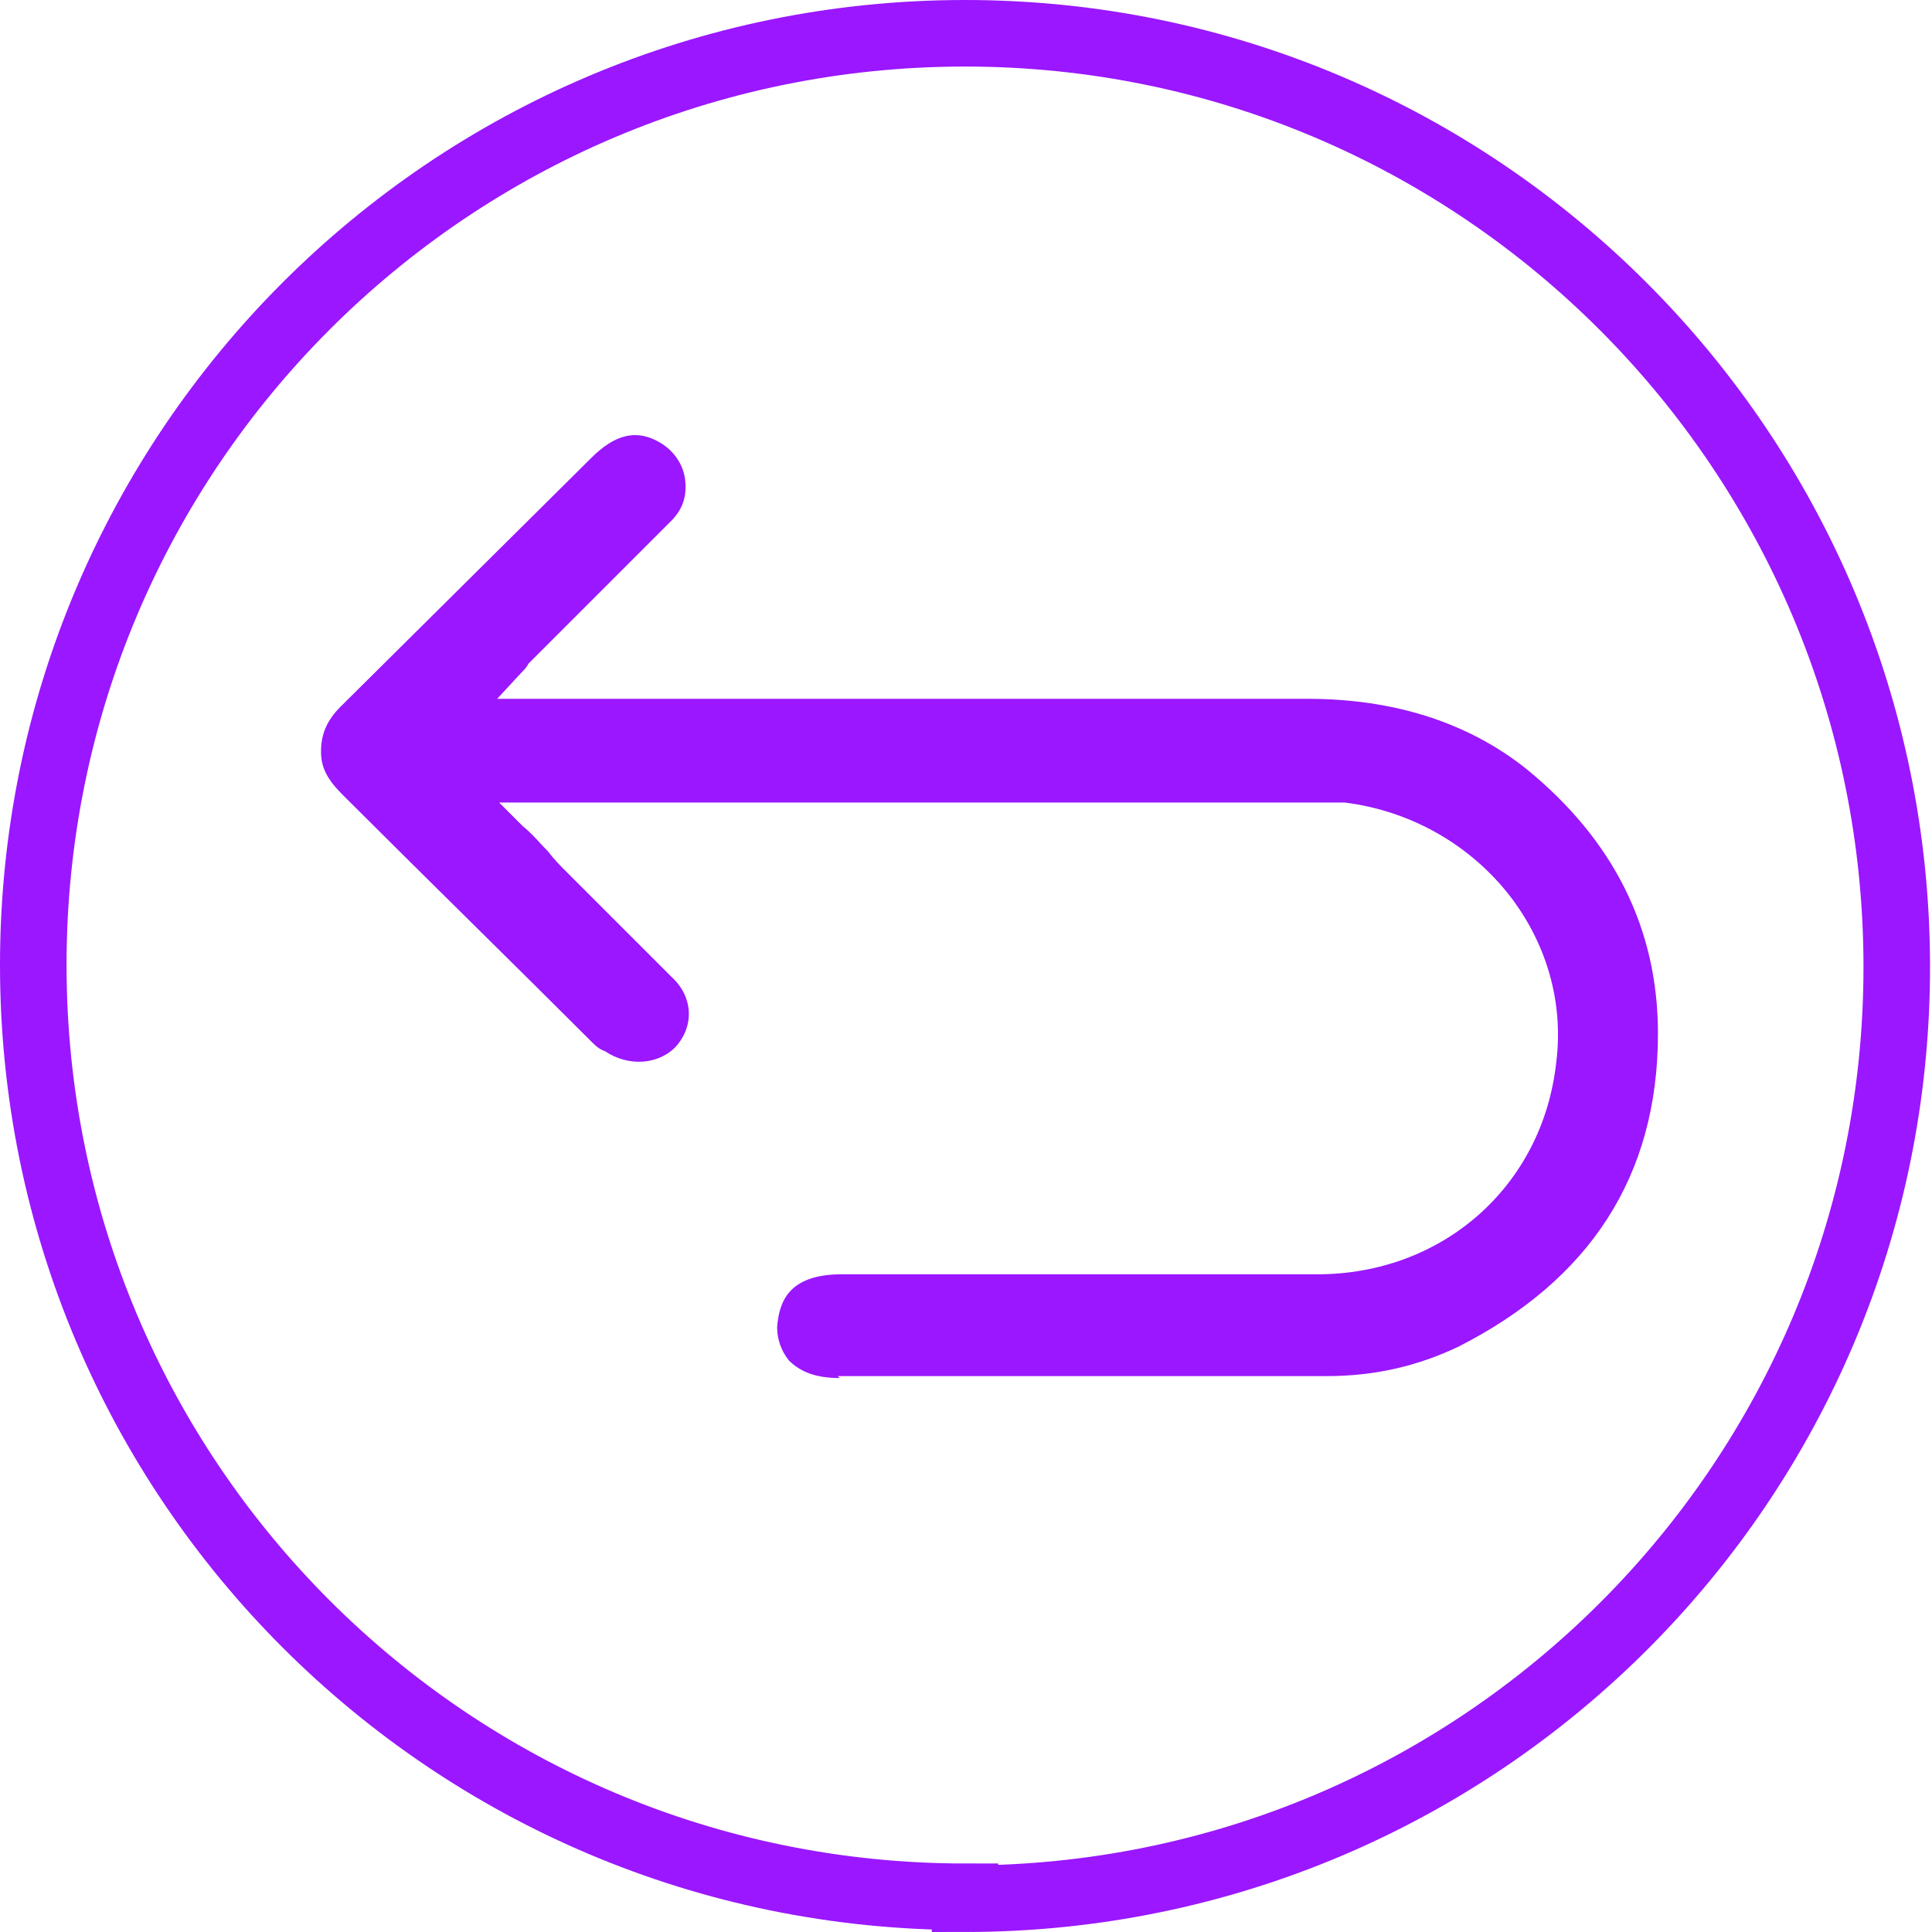
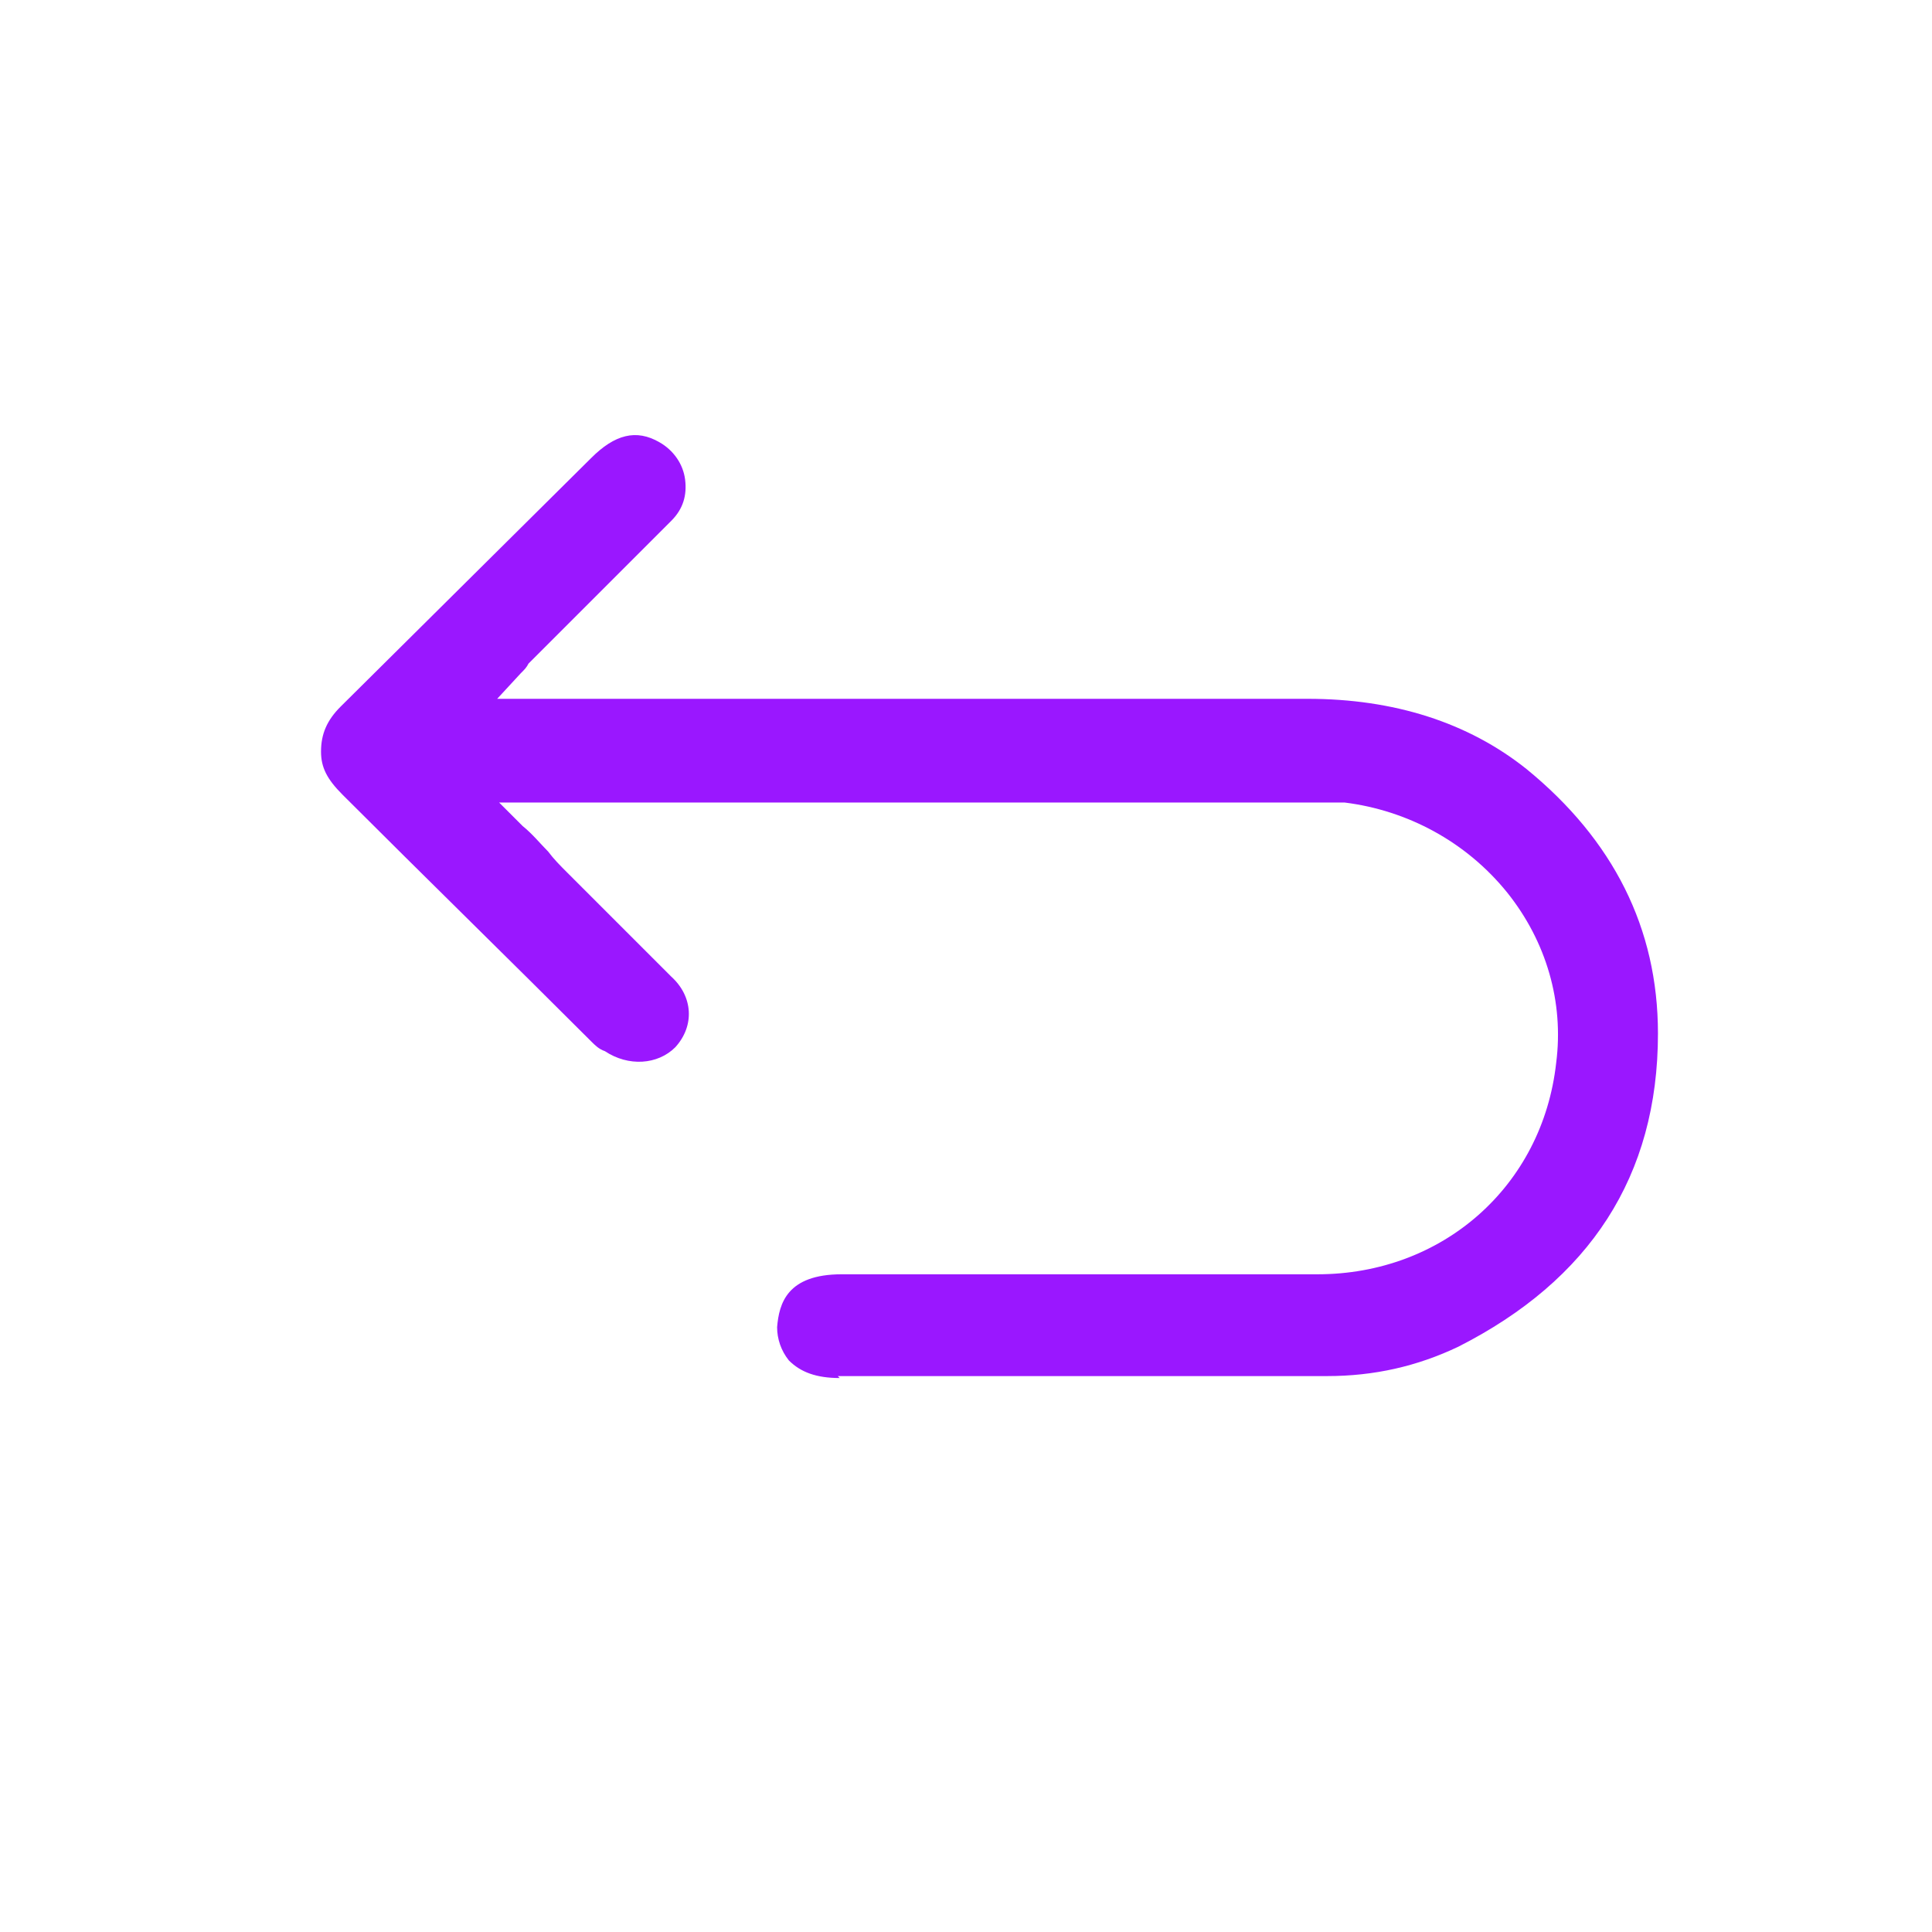
<svg xmlns="http://www.w3.org/2000/svg" id="Layer_2" data-name="Layer 2" version="1.1" viewBox="0 0 98.7 98.7">
  <defs>
    <style>
      .cls-1 {
        fill: #9a17ff;
        stroke-width: 0px;
      }

      .cls-2 {
        fill: none;
        stroke: #9a17ff;
        stroke-width: 3.4px;
      }
    </style>
  </defs>
  <g id="Layer_1-2" data-name="Layer 1-2">
    <g>
-       <path class="cls-2" d="M49.3,97c26.3,0,47.6-21.3,47.6-47.6S75.6,1.7,49.3,1.7,1.7,23,1.7,49.3s21.3,47.6,47.6,47.6h0Z" />
      <path class="cls-1" d="M42.8,70.3c5.9,0,11.9,0,17.7,0h7.3c2.4,0,4.6-.5,6.7-1.5,6.7-3.4,10.2-8.7,10.2-16,0-5.4-2.3-9.9-6.7-13.5-3-2.4-6.8-3.6-11.2-3.6H25.4l1.2-1.3c.2-.2.3-.3.4-.5l2.5-2.5c1.6-1.6,3.2-3.2,4.8-4.8.6-.6.8-1.3.7-2.1-.1-.8-.6-1.5-1.3-1.9-1.2-.7-2.3-.4-3.5.8l-12.8,12.7c-.7.7-1,1.4-1,2.3,0,.8.3,1.4,1.1,2.2,4.2,4.2,8.5,8.4,12.7,12.6.2.2.4.4.7.5,1.2.8,2.7.7,3.6-.2,1-1.1.9-2.6-.2-3.6-1.8-1.8-3.5-3.5-5.3-5.3-.4-.4-.7-.7-1-1.1-.4-.4-.8-.9-1.3-1.3l-1.2-1.2h42.3c.3,0,.6,0,.9,0,3.2.4,6.2,2,8.3,4.6,2,2.5,2.9,5.6,2.5,8.7-.7,6.3-5.8,10.8-12.2,10.8h-19.5c-.7,0-1.4,0-2.1,0s-1.8,0-2.7,0c-2.8,0-3.2,1.5-3.3,2.7,0,.6.2,1.2.6,1.7.6.6,1.4.9,2.6.9h0Z" />
    </g>
  </g>
</svg>